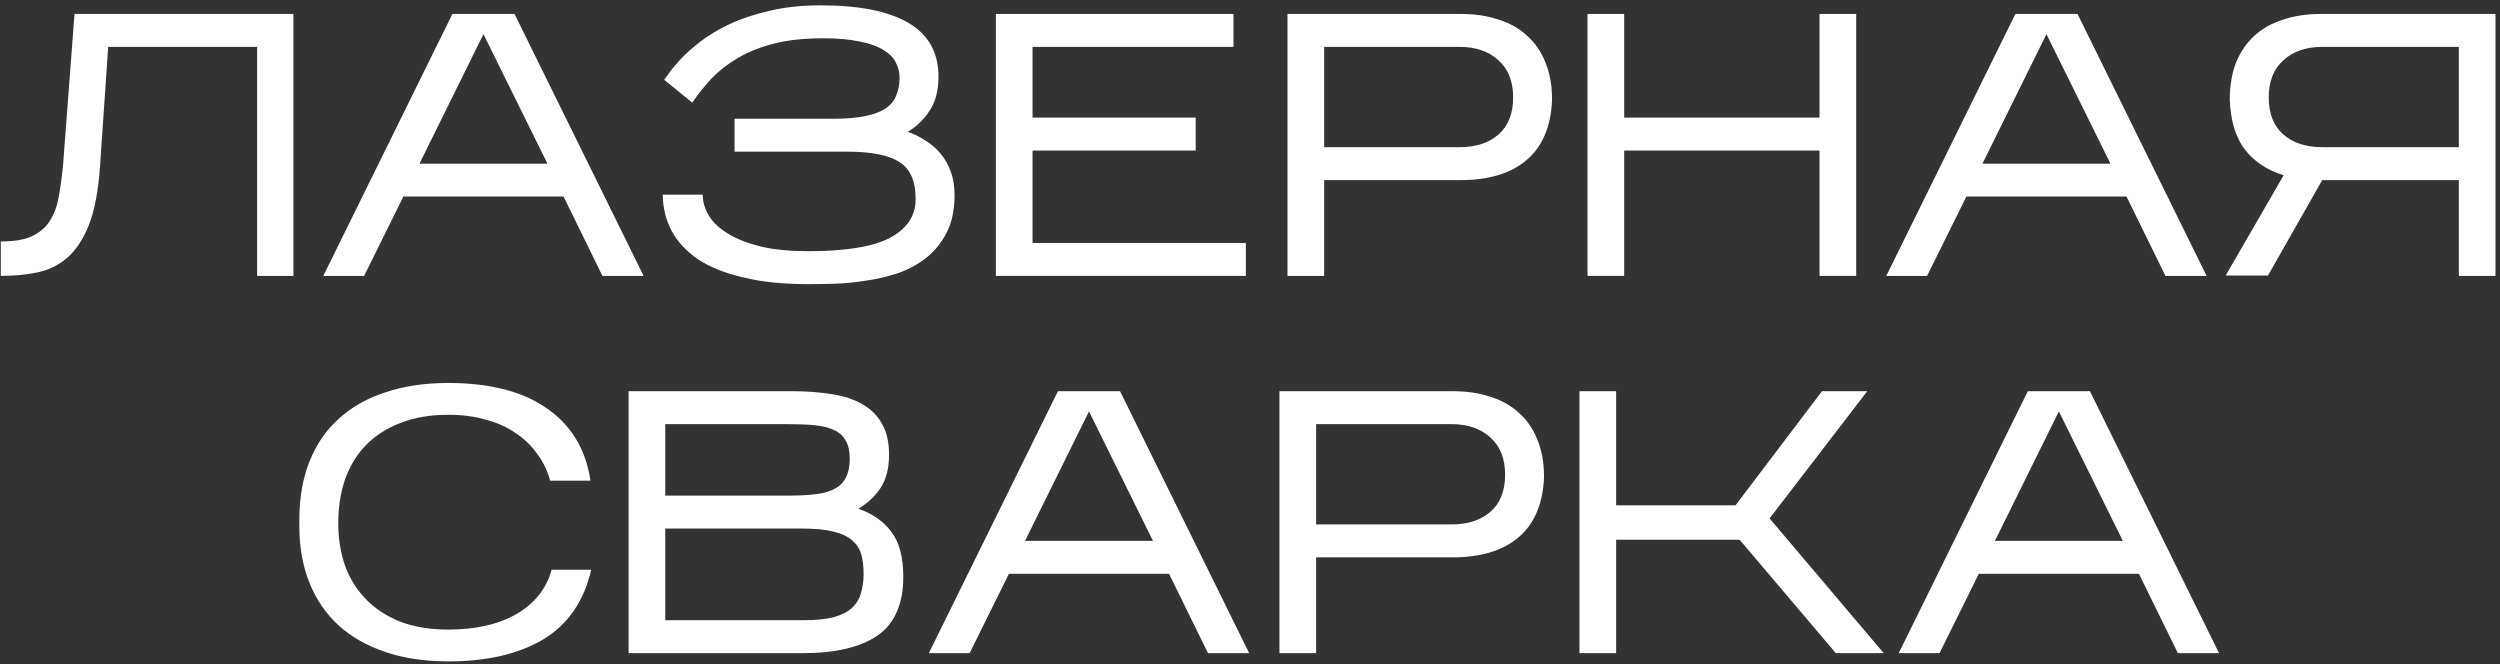
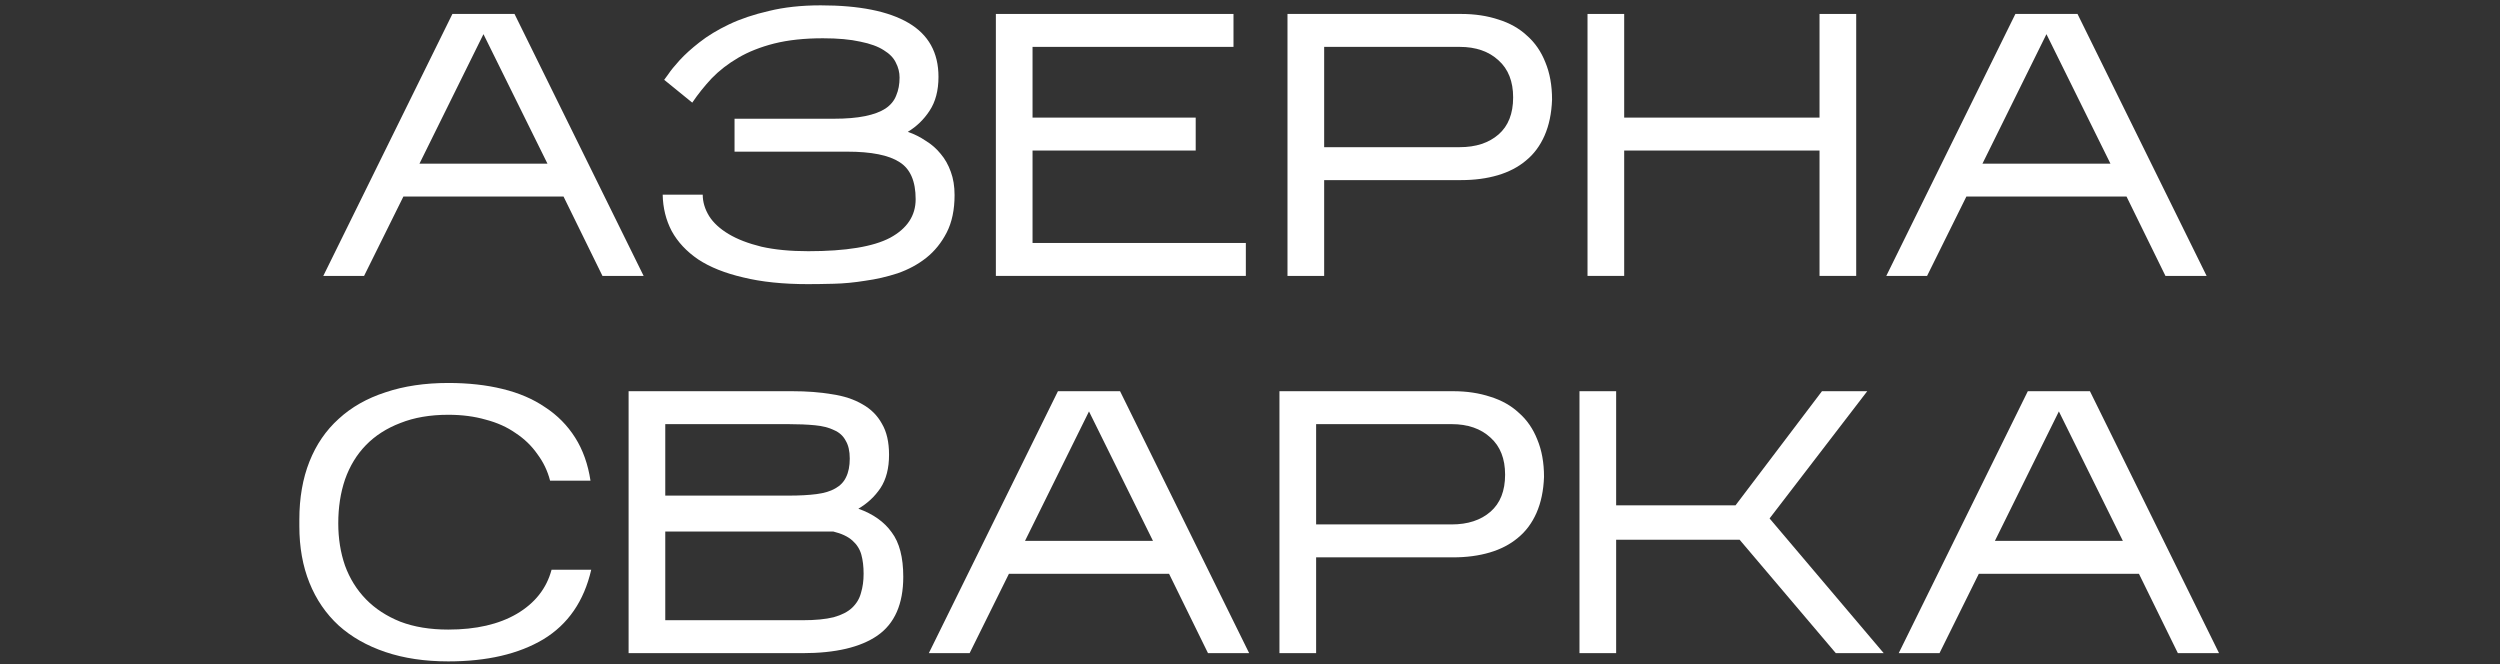
<svg xmlns="http://www.w3.org/2000/svg" width="444" height="118" viewBox="0 0 444 118" fill="none">
  <rect x="0" y="0" width="444" height="118" fill="#333333" stroke="none" />
-   <path d="M52.111 2.478V49H45.665V8.326H19.214L17.752 29.726C17.441 34.024 16.777 37.458 15.758 40.028C14.739 42.553 13.454 44.48 11.903 45.81C10.352 47.139 8.558 48.003 6.52 48.402C4.526 48.8 2.399 49 0.14 49V42.886C2.399 42.886 4.194 42.597 5.523 42.022C6.896 41.401 7.96 40.537 8.713 39.43C9.511 38.278 10.064 36.882 10.374 35.243C10.685 33.603 10.95 31.742 11.172 29.66L13.232 2.478H52.111Z" fill="white" />
  <path d="M71.64 34.91L64.661 49H57.417L80.346 2.478H91.378L114.307 49H106.996L100.085 34.91H71.64ZM74.498 29.062H97.227L85.862 6.067L74.498 29.062Z" fill="white" />
  <path d="M169.532 34.644C169.532 37.258 169.067 39.474 168.137 41.29C167.206 43.107 165.988 44.613 164.481 45.81C163.019 46.962 161.335 47.87 159.43 48.535C157.525 49.155 155.598 49.598 153.648 49.864C151.743 50.174 149.882 50.351 148.066 50.395C146.293 50.44 144.765 50.462 143.48 50.462C139.049 50.462 135.217 50.063 131.982 49.266C128.748 48.512 126.089 47.449 124.007 46.076C121.925 44.658 120.352 42.974 119.288 41.025C118.269 39.075 117.738 36.926 117.693 34.578H124.805C124.805 35.863 125.181 37.126 125.934 38.366C126.688 39.562 127.84 40.626 129.39 41.556C130.941 42.487 132.891 43.24 135.239 43.816C137.587 44.348 140.356 44.613 143.546 44.613C150.237 44.613 155.088 43.816 158.101 42.221C161.114 40.581 162.62 38.3 162.62 35.376C162.62 32.185 161.668 29.992 159.763 28.796C157.857 27.555 154.756 26.935 150.458 26.935H130.454V21.087H148.066C150.281 21.087 152.142 20.931 153.648 20.621C155.155 20.311 156.351 19.868 157.237 19.292C158.167 18.672 158.81 17.896 159.164 16.966C159.563 16.036 159.763 14.972 159.763 13.776C159.763 12.846 159.541 11.959 159.098 11.118C158.699 10.276 157.99 9.545 156.971 8.924C155.952 8.26 154.557 7.75 152.784 7.396C151.012 6.997 148.797 6.798 146.138 6.798C142.86 6.798 139.98 7.108 137.498 7.728C135.062 8.348 132.935 9.19 131.118 10.254C129.302 11.317 127.729 12.535 126.4 13.909C125.115 15.282 123.963 16.722 122.944 18.229L117.959 14.175C118.004 14.13 118.247 13.798 118.69 13.178C119.133 12.513 119.798 11.694 120.684 10.719C121.614 9.7 122.789 8.636 124.206 7.529C125.669 6.377 127.419 5.313 129.457 4.339C131.495 3.364 133.865 2.566 136.568 1.946C139.271 1.282 142.328 0.949 145.739 0.949C152.607 0.949 157.813 1.99 161.358 4.073C164.902 6.155 166.674 9.345 166.674 13.643C166.674 16.08 166.143 18.096 165.079 19.691C164.06 21.242 162.775 22.482 161.225 23.413C162.377 23.811 163.44 24.343 164.415 25.008C165.434 25.628 166.32 26.403 167.073 27.334C167.826 28.22 168.425 29.283 168.868 30.524C169.311 31.72 169.532 33.094 169.532 34.644Z" fill="white" />
  <path d="M221.261 43.151V49H176.866V2.478H219.068V8.326H183.379V20.887H212.356V26.736H183.379V43.151H221.261Z" fill="white" />
  <path d="M235.171 31.986V49H228.658V2.478H259.496C261.933 2.478 264.148 2.81 266.142 3.475C268.135 4.095 269.819 5.048 271.193 6.332C272.61 7.573 273.696 9.146 274.449 11.051C275.247 12.956 275.645 15.172 275.645 17.697C275.557 20.134 275.114 22.261 274.316 24.077C273.519 25.894 272.411 27.378 270.993 28.53C269.62 29.682 267.958 30.546 266.009 31.122C264.059 31.698 261.888 31.986 259.496 31.986H235.171ZM235.171 26.138H259.23C262.11 26.138 264.414 25.384 266.142 23.878C267.87 22.372 268.734 20.178 268.734 17.298C268.734 14.463 267.87 12.27 266.142 10.719C264.414 9.124 262.11 8.326 259.23 8.326H235.171V26.138Z" fill="white" />
  <path d="M288.456 26.736V49H281.943V2.478H288.456V20.887H323.148V2.478H329.661V49H323.148V26.736H288.456Z" fill="white" />
  <path d="M349.227 34.91L342.249 49H335.005L357.933 2.478H368.966L391.894 49H384.584L377.672 34.91H349.227ZM352.085 29.062H374.814L363.449 6.067L352.085 29.062Z" fill="white" />
-   <path d="M443.198 2.478V49H436.685V31.986H412.427L402.791 48.933H395.281L405.582 31.122C402.658 30.236 400.354 28.707 398.67 26.536C397.031 24.365 396.145 21.419 396.012 17.697C396.012 15.172 396.388 12.956 397.142 11.051C397.939 9.146 399.025 7.573 400.398 6.332C401.816 5.048 403.522 4.095 405.516 3.475C407.509 2.81 409.725 2.478 412.161 2.478H443.198ZM402.924 17.298C402.924 20.178 403.788 22.372 405.516 23.878C407.243 25.384 409.547 26.138 412.427 26.138H436.685V8.326H412.427C409.547 8.326 407.243 9.124 405.516 10.719C403.788 12.27 402.924 14.463 402.924 17.298Z" fill="white" />
  <path d="M105.004 101.179C103.719 106.762 100.883 110.882 96.497 113.541C92.11 116.155 86.484 117.462 79.616 117.462C75.451 117.462 71.729 116.908 68.451 115.8C65.172 114.693 62.403 113.12 60.143 111.082C57.883 108.999 56.156 106.474 54.959 103.505C53.763 100.537 53.165 97.192 53.165 93.47V92.274C53.165 88.419 53.763 84.985 54.959 81.972C56.156 78.959 57.883 76.434 60.143 74.396C62.403 72.313 65.172 70.74 68.451 69.677C71.729 68.57 75.451 68.016 79.616 68.016C83.16 68.016 86.373 68.37 89.253 69.079C92.177 69.788 94.702 70.874 96.829 72.336C99 73.753 100.772 75.548 102.146 77.719C103.519 79.89 104.428 82.438 104.871 85.362H97.693C97.25 83.634 96.497 82.061 95.433 80.643C94.414 79.181 93.129 77.94 91.579 76.921C90.072 75.858 88.3 75.06 86.262 74.529C84.268 73.953 82.053 73.665 79.616 73.665C76.382 73.665 73.546 74.152 71.109 75.127C68.672 76.057 66.634 77.364 64.995 79.048C63.355 80.732 62.115 82.77 61.273 85.162C60.475 87.511 60.077 90.103 60.077 92.938C60.077 95.641 60.475 98.144 61.273 100.448C62.115 102.752 63.355 104.746 64.995 106.43C66.634 108.113 68.672 109.442 71.109 110.417C73.546 111.348 76.382 111.813 79.616 111.813C84.534 111.813 88.588 110.882 91.778 109.021C95.013 107.116 97.073 104.502 97.959 101.179H105.004Z" fill="white" />
-   <path d="M160.421 102.442C160.421 107.271 158.892 110.749 155.835 112.876C152.822 114.959 148.392 116 142.543 116H111.639V69.478H140.682C143.296 69.478 145.645 69.655 147.727 70.01C149.854 70.32 151.67 70.918 153.177 71.804C154.683 72.646 155.835 73.798 156.633 75.26C157.475 76.678 157.895 78.516 157.895 80.776C157.895 83.169 157.386 85.14 156.367 86.691C155.348 88.197 154.041 89.416 152.446 90.346C155.06 91.277 157.031 92.672 158.361 94.533C159.734 96.35 160.421 98.986 160.421 102.442ZM118.152 88.02H140.084C141.989 88.02 143.629 87.931 145.002 87.754C146.376 87.577 147.483 87.245 148.325 86.757C149.211 86.27 149.854 85.605 150.253 84.764C150.696 83.877 150.917 82.77 150.917 81.441C150.917 80.111 150.673 79.048 150.186 78.251C149.743 77.409 149.056 76.788 148.126 76.39C147.24 75.947 146.11 75.659 144.736 75.526C143.363 75.393 141.768 75.326 139.951 75.326H118.152V88.02ZM118.152 110.151H142.543C144.803 110.151 146.642 109.974 148.059 109.62C149.477 109.221 150.563 108.667 151.316 107.958C152.113 107.205 152.645 106.319 152.911 105.3C153.221 104.281 153.376 103.151 153.376 101.91C153.376 100.625 153.243 99.496 152.977 98.521C152.712 97.546 152.18 96.704 151.382 95.995C150.585 95.286 149.455 94.755 147.993 94.4C146.575 94.046 144.692 93.869 142.344 93.869H118.152V110.151Z" fill="white" />
+   <path d="M160.421 102.442C160.421 107.271 158.892 110.749 155.835 112.876C152.822 114.959 148.392 116 142.543 116H111.639V69.478H140.682C143.296 69.478 145.645 69.655 147.727 70.01C149.854 70.32 151.67 70.918 153.177 71.804C154.683 72.646 155.835 73.798 156.633 75.26C157.475 76.678 157.895 78.516 157.895 80.776C157.895 83.169 157.386 85.14 156.367 86.691C155.348 88.197 154.041 89.416 152.446 90.346C155.06 91.277 157.031 92.672 158.361 94.533C159.734 96.35 160.421 98.986 160.421 102.442ZM118.152 88.02H140.084C141.989 88.02 143.629 87.931 145.002 87.754C146.376 87.577 147.483 87.245 148.325 86.757C149.211 86.27 149.854 85.605 150.253 84.764C150.696 83.877 150.917 82.77 150.917 81.441C150.917 80.111 150.673 79.048 150.186 78.251C149.743 77.409 149.056 76.788 148.126 76.39C147.24 75.947 146.11 75.659 144.736 75.526C143.363 75.393 141.768 75.326 139.951 75.326H118.152V88.02ZM118.152 110.151H142.543C144.803 110.151 146.642 109.974 148.059 109.62C149.477 109.221 150.563 108.667 151.316 107.958C152.113 107.205 152.645 106.319 152.911 105.3C153.221 104.281 153.376 103.151 153.376 101.91C153.376 100.625 153.243 99.496 152.977 98.521C152.712 97.546 152.18 96.704 151.382 95.995C150.585 95.286 149.455 94.755 147.993 94.4H118.152V110.151Z" fill="white" />
  <path d="M179.183 101.91L172.205 116H164.96L187.889 69.478H198.922L221.85 116H214.54L207.628 101.91H179.183ZM182.041 96.062H204.77L193.405 73.067L182.041 96.062Z" fill="white" />
  <path d="M233.743 98.986V116H227.23V69.478H258.068C260.505 69.478 262.72 69.81 264.714 70.475C266.708 71.095 268.391 72.048 269.765 73.332C271.183 74.573 272.268 76.146 273.021 78.051C273.819 79.956 274.218 82.172 274.218 84.697C274.129 87.134 273.686 89.261 272.888 91.077C272.091 92.894 270.983 94.378 269.565 95.53C268.192 96.682 266.53 97.546 264.581 98.122C262.631 98.698 260.46 98.986 258.068 98.986H233.743ZM233.743 93.138H257.802C260.682 93.138 262.986 92.384 264.714 90.878C266.442 89.371 267.306 87.178 267.306 84.298C267.306 81.463 266.442 79.27 264.714 77.719C262.986 76.124 260.682 75.326 257.802 75.326H233.743V93.138Z" fill="white" />
  <path d="M287.028 95.862V116H280.515V69.478H287.028V89.748H308.229L323.581 69.478H331.623L314.277 92.074L334.547 116H326.04L308.96 95.862H287.028Z" fill="white" />
  <path d="M351.434 101.91L344.455 116H337.211L360.14 69.478H371.172L394.101 116H386.79L379.879 101.91H351.434ZM354.292 96.062H377.021L365.656 73.067L354.292 96.062Z" fill="white" />
</svg>